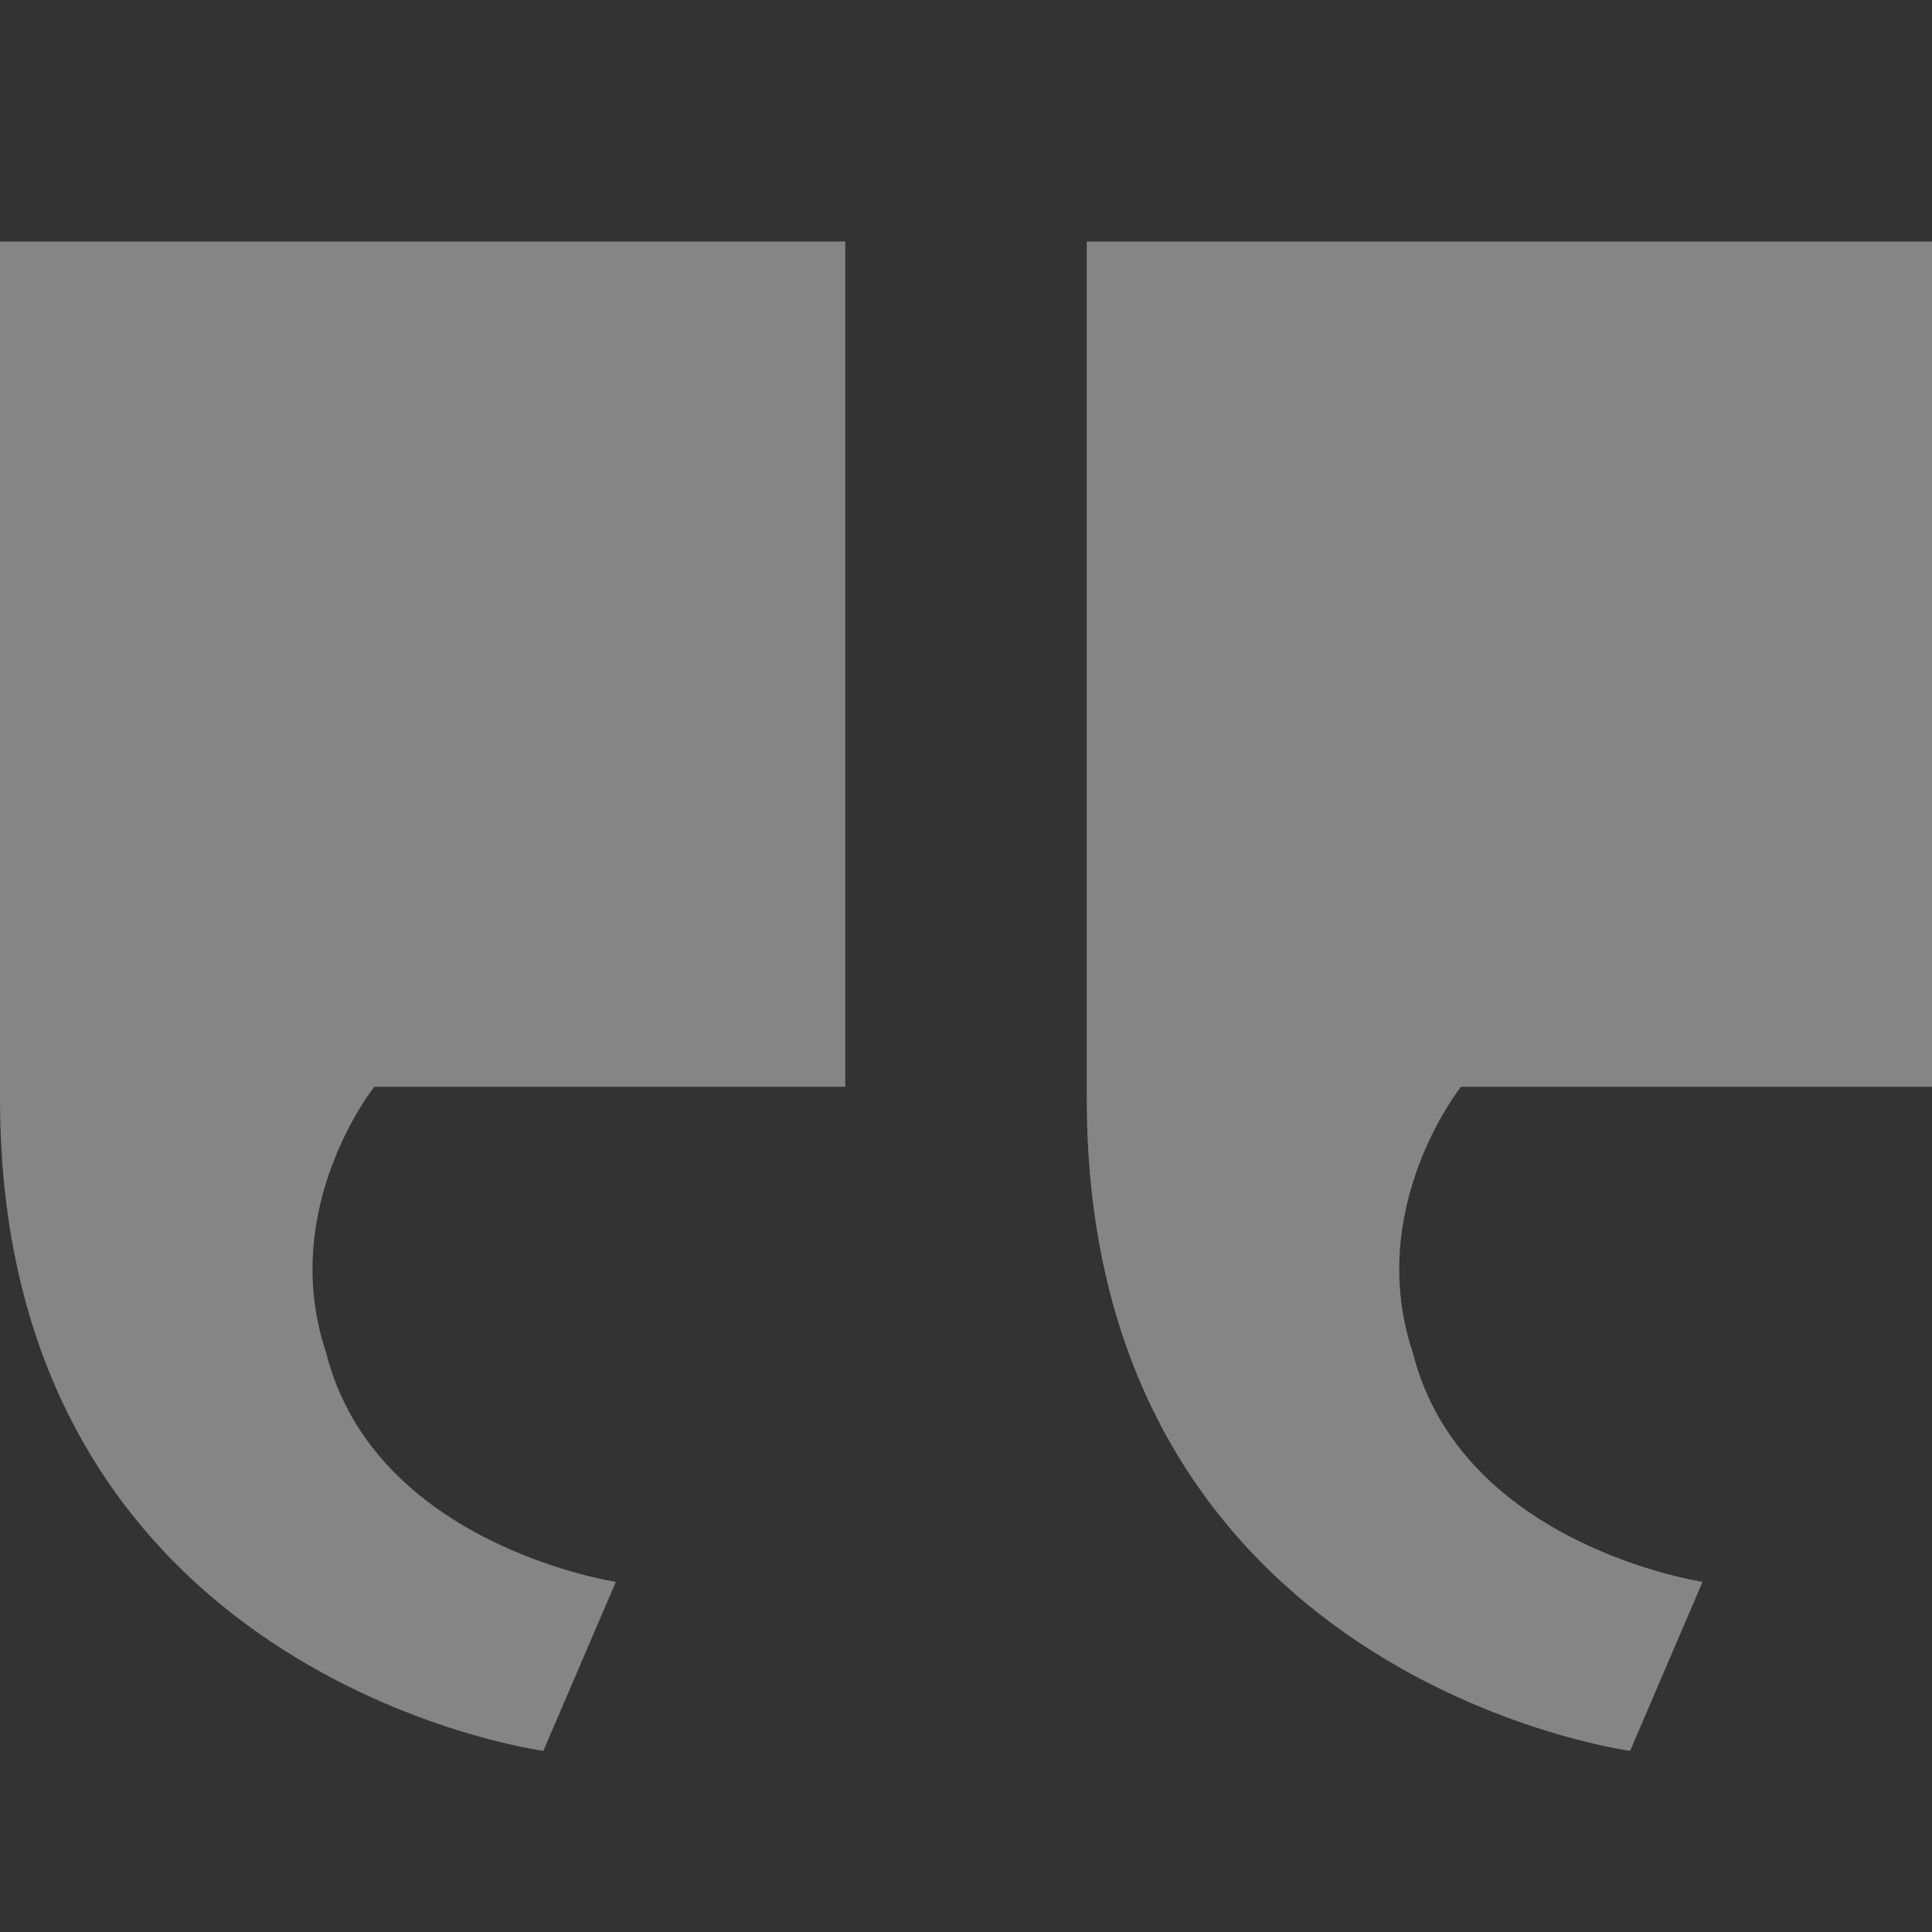
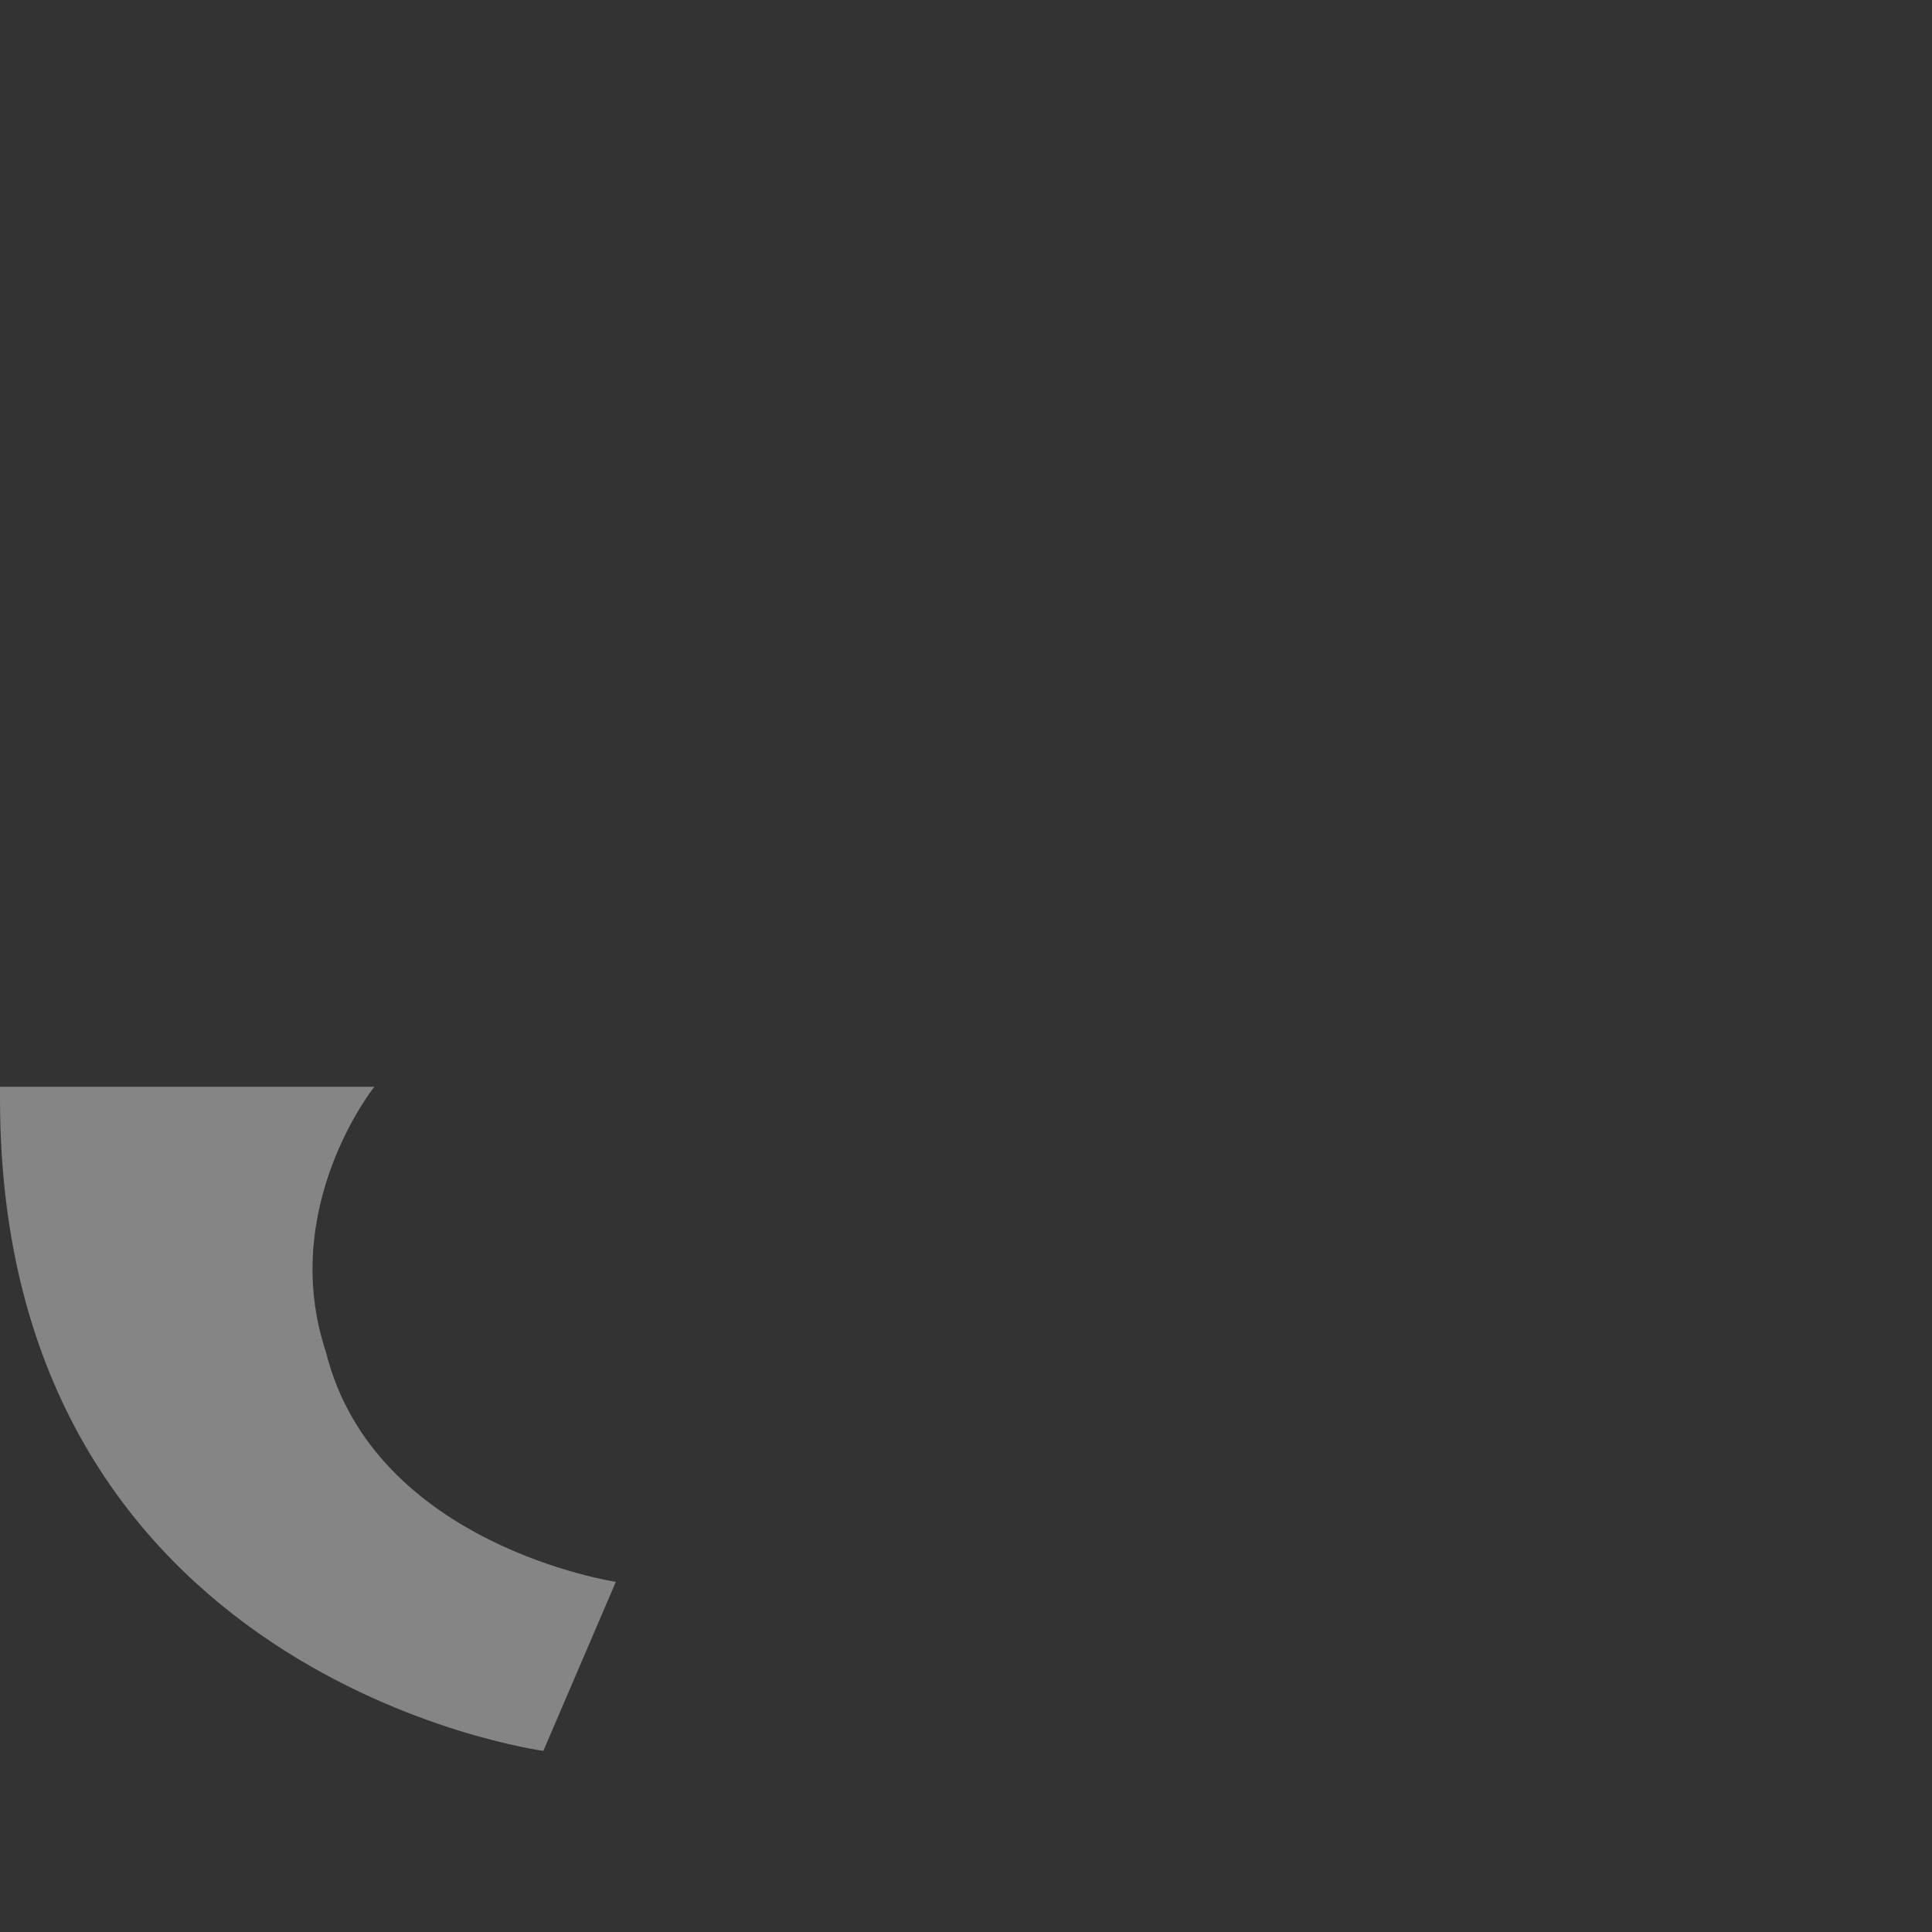
<svg xmlns="http://www.w3.org/2000/svg" width="50" height="50" viewBox="0 0 50 50" fill="none">
  <rect x="0" y="0" width="50" height="50" fill="#333333" stroke="none" />
  <g opacity="0.4">
-     <path d="M21.875 28.125V6.25H0V28.438C0 43.438 14.062 45.312 14.062 45.312L15.938 40.938C15.938 40.938 9.688 40 8.438 35C7.188 31.25 9.688 28.125 9.688 28.125H21.875Z" fill="white" />
-     <path d="M50 28.125V6.25H28.125V28.438C28.125 43.438 42.188 45.312 42.188 45.312L44.062 40.938C44.062 40.938 37.812 40 36.562 35C35.312 31.25 37.812 28.125 37.812 28.125H50Z" fill="white" />
+     <path d="M21.875 28.125H0V28.438C0 43.438 14.062 45.312 14.062 45.312L15.938 40.938C15.938 40.938 9.688 40 8.438 35C7.188 31.25 9.688 28.125 9.688 28.125H21.875Z" fill="white" />
  </g>
</svg>